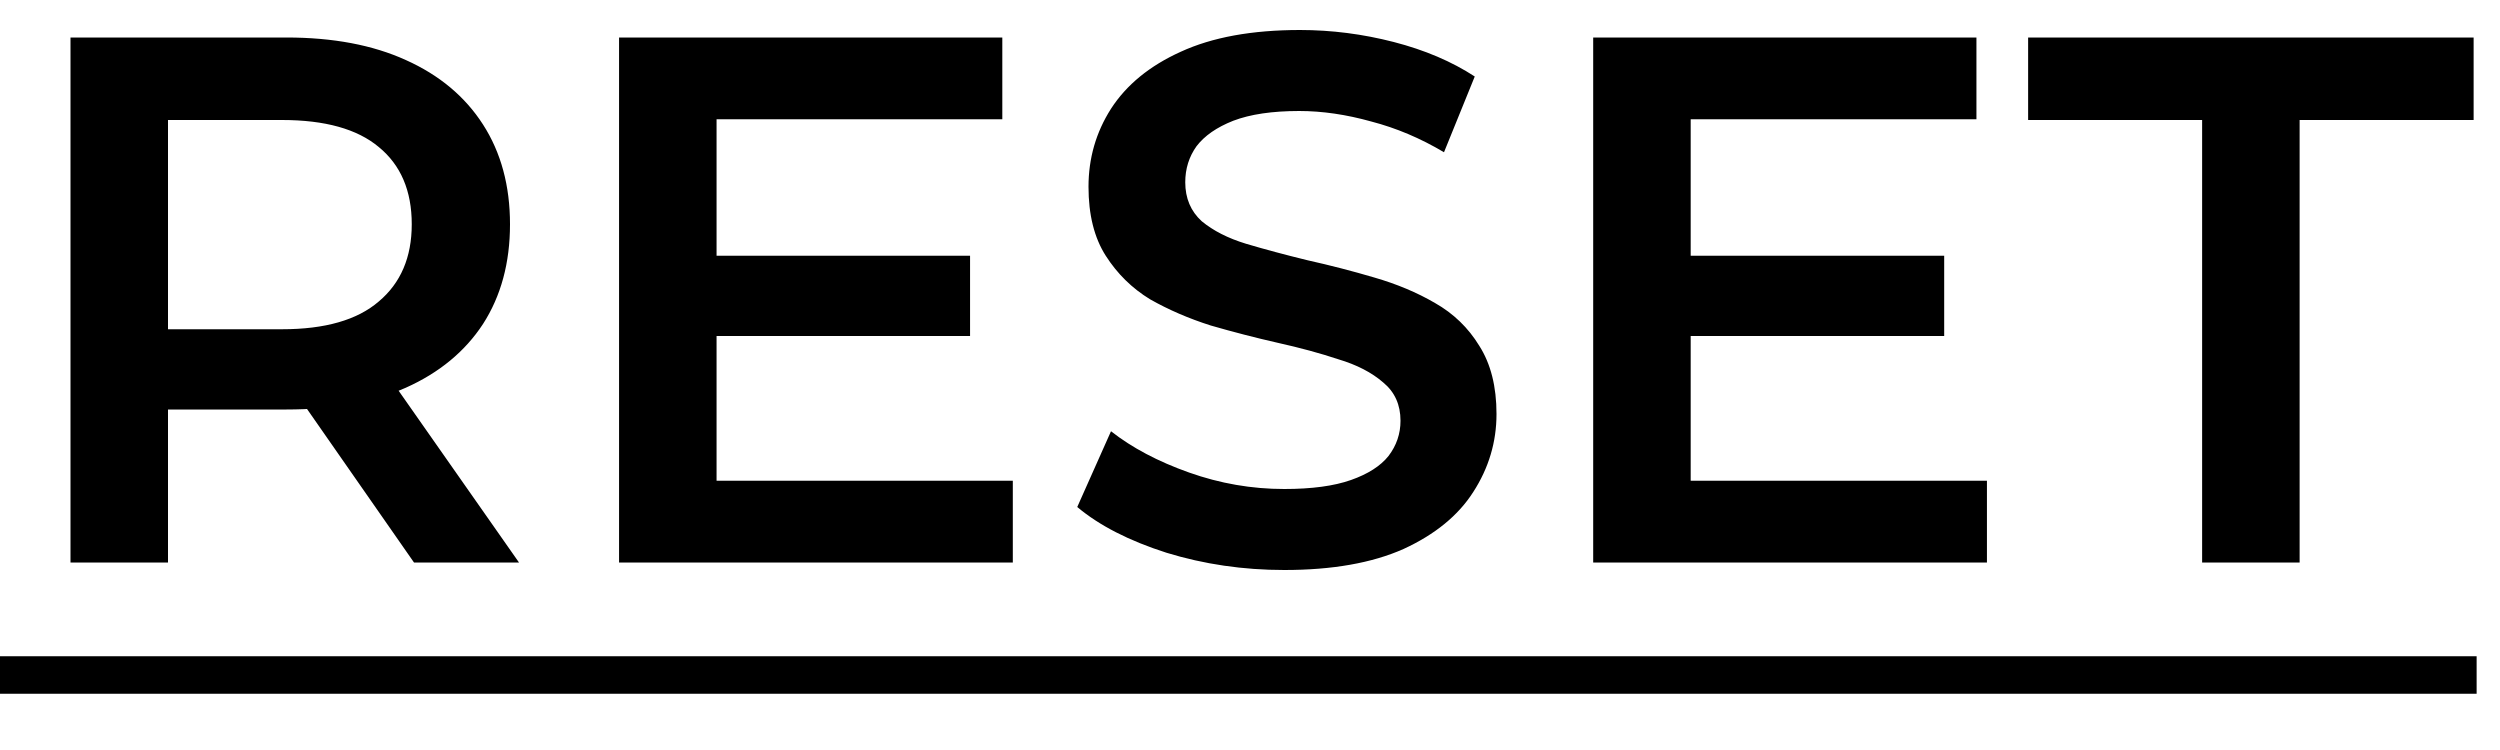
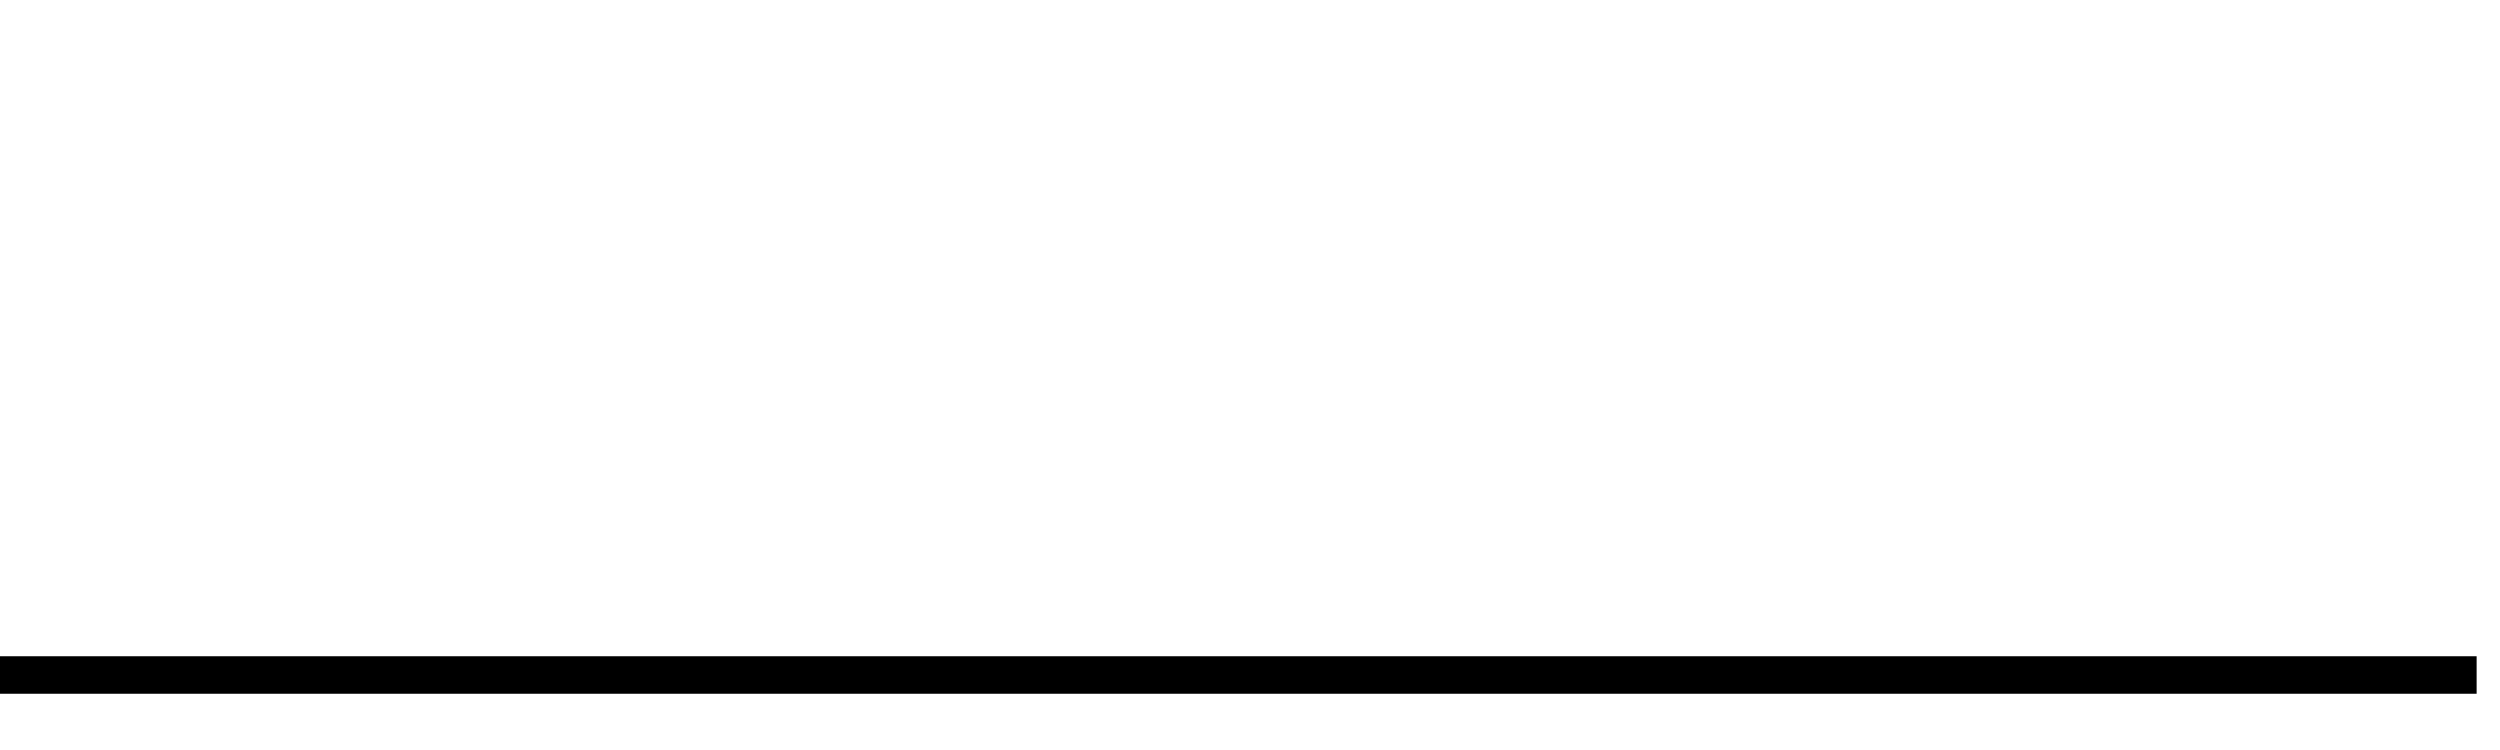
<svg xmlns="http://www.w3.org/2000/svg" width="40" height="12" viewBox="0 0 40 12" fill="none">
-   <path d="M1.128 9V0.6H4.584C5.328 0.6 5.964 0.72 6.492 0.96C7.028 1.2 7.44 1.544 7.728 1.992C8.016 2.44 8.16 2.972 8.16 3.588C8.16 4.204 8.016 4.736 7.728 5.184C7.44 5.624 7.028 5.964 6.492 6.204C5.964 6.436 5.328 6.552 4.584 6.552H1.992L2.688 5.844V9H1.128ZM6.624 9L4.5 5.952H6.168L8.304 9H6.624ZM2.688 6.012L1.992 5.268H4.512C5.2 5.268 5.716 5.12 6.06 4.824C6.412 4.528 6.588 4.116 6.588 3.588C6.588 3.052 6.412 2.64 6.06 2.352C5.716 2.064 5.2 1.92 4.512 1.92H1.992L2.688 1.152V6.012ZM11.345 4.092H15.521V5.376H11.345V4.092ZM11.465 7.692H16.205V9H9.905V0.6H16.037V1.908H11.465V7.692ZM20.548 9.12C19.892 9.12 19.264 9.028 18.664 8.844C18.064 8.652 17.588 8.408 17.236 8.112L17.776 6.9C18.112 7.164 18.528 7.384 19.024 7.56C19.52 7.736 20.028 7.824 20.548 7.824C20.988 7.824 21.344 7.776 21.616 7.68C21.888 7.584 22.088 7.456 22.216 7.296C22.344 7.128 22.408 6.94 22.408 6.732C22.408 6.476 22.316 6.272 22.132 6.12C21.948 5.96 21.708 5.836 21.412 5.748C21.124 5.652 20.8 5.564 20.44 5.484C20.088 5.404 19.732 5.312 19.372 5.208C19.02 5.096 18.696 4.956 18.4 4.788C18.112 4.612 17.876 4.38 17.692 4.092C17.508 3.804 17.416 3.436 17.416 2.988C17.416 2.532 17.536 2.116 17.776 1.74C18.024 1.356 18.396 1.052 18.892 0.828C19.396 0.596 20.032 0.48 20.8 0.48C21.304 0.48 21.804 0.544 22.3 0.672C22.796 0.8 23.228 0.984 23.596 1.224L23.104 2.436C22.728 2.212 22.34 2.048 21.94 1.944C21.54 1.832 21.156 1.776 20.788 1.776C20.356 1.776 20.004 1.828 19.732 1.932C19.468 2.036 19.272 2.172 19.144 2.34C19.024 2.508 18.964 2.7 18.964 2.916C18.964 3.172 19.052 3.38 19.228 3.54C19.412 3.692 19.648 3.812 19.936 3.9C20.232 3.988 20.56 4.076 20.92 4.164C21.28 4.244 21.636 4.336 21.988 4.44C22.348 4.544 22.672 4.68 22.96 4.848C23.256 5.016 23.492 5.244 23.668 5.532C23.852 5.82 23.944 6.184 23.944 6.624C23.944 7.072 23.82 7.488 23.572 7.872C23.332 8.248 22.96 8.552 22.456 8.784C21.952 9.008 21.316 9.12 20.548 9.12ZM26.931 4.092H31.107V5.376H26.931V4.092ZM27.051 7.692H31.791V9H25.491V0.6H31.623V1.908H27.051V7.692ZM35.234 9V1.92H32.45V0.6H39.578V1.92H36.794V9H35.234Z" fill="black" />
  <path d="M0 10.5H39.626V11.1H0V10.5Z" fill="black" />
</svg>